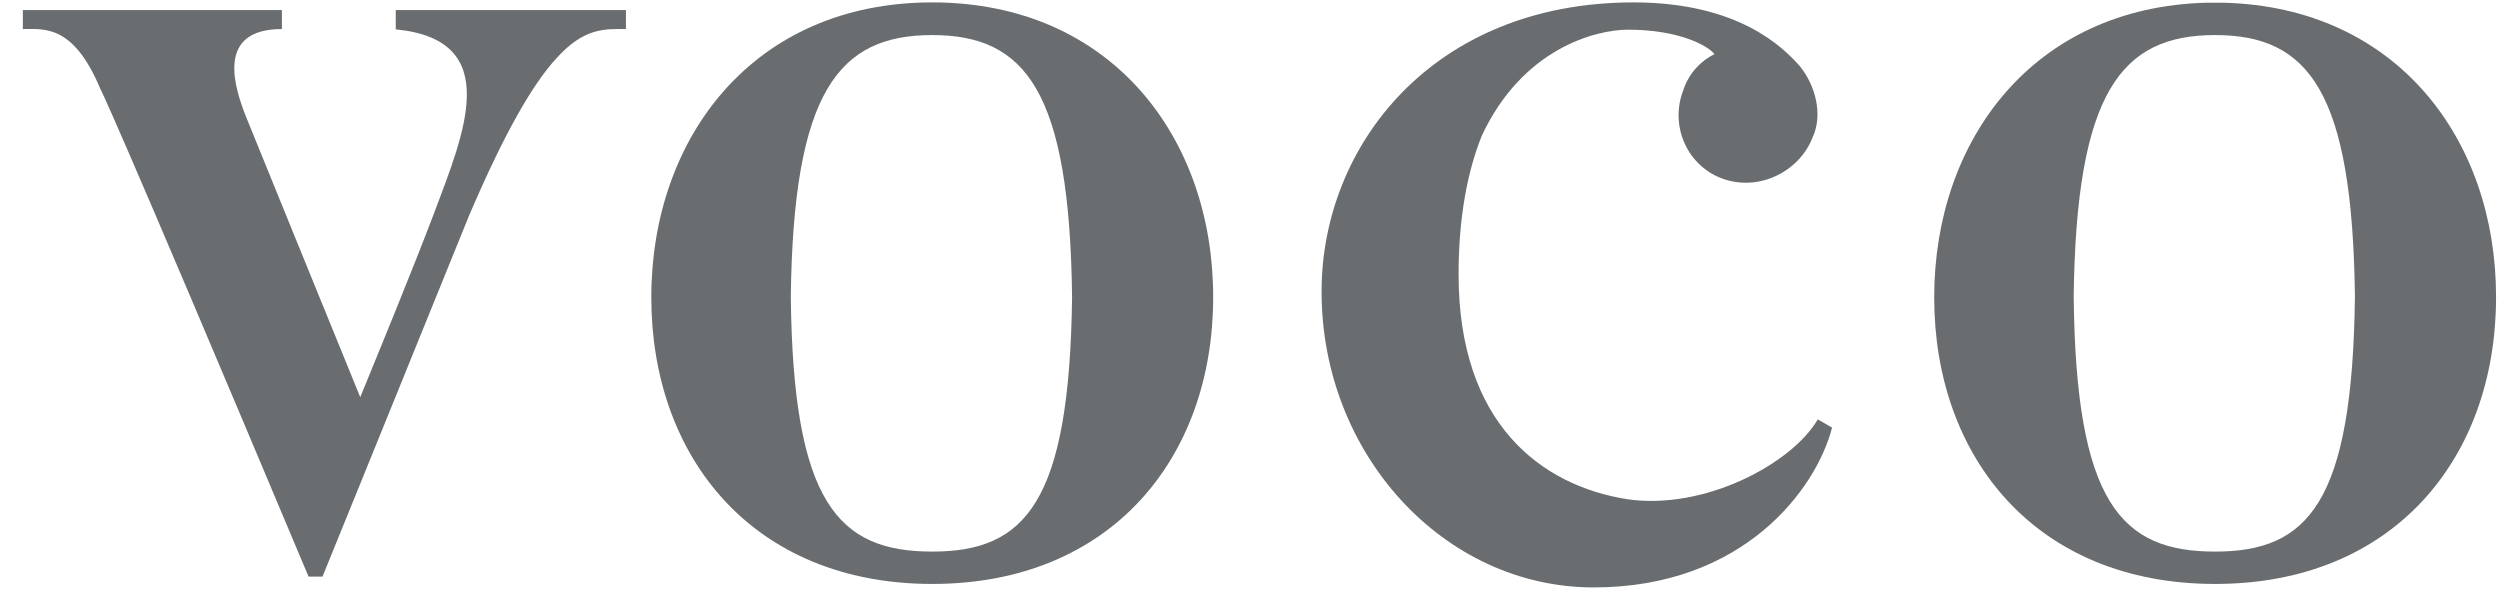
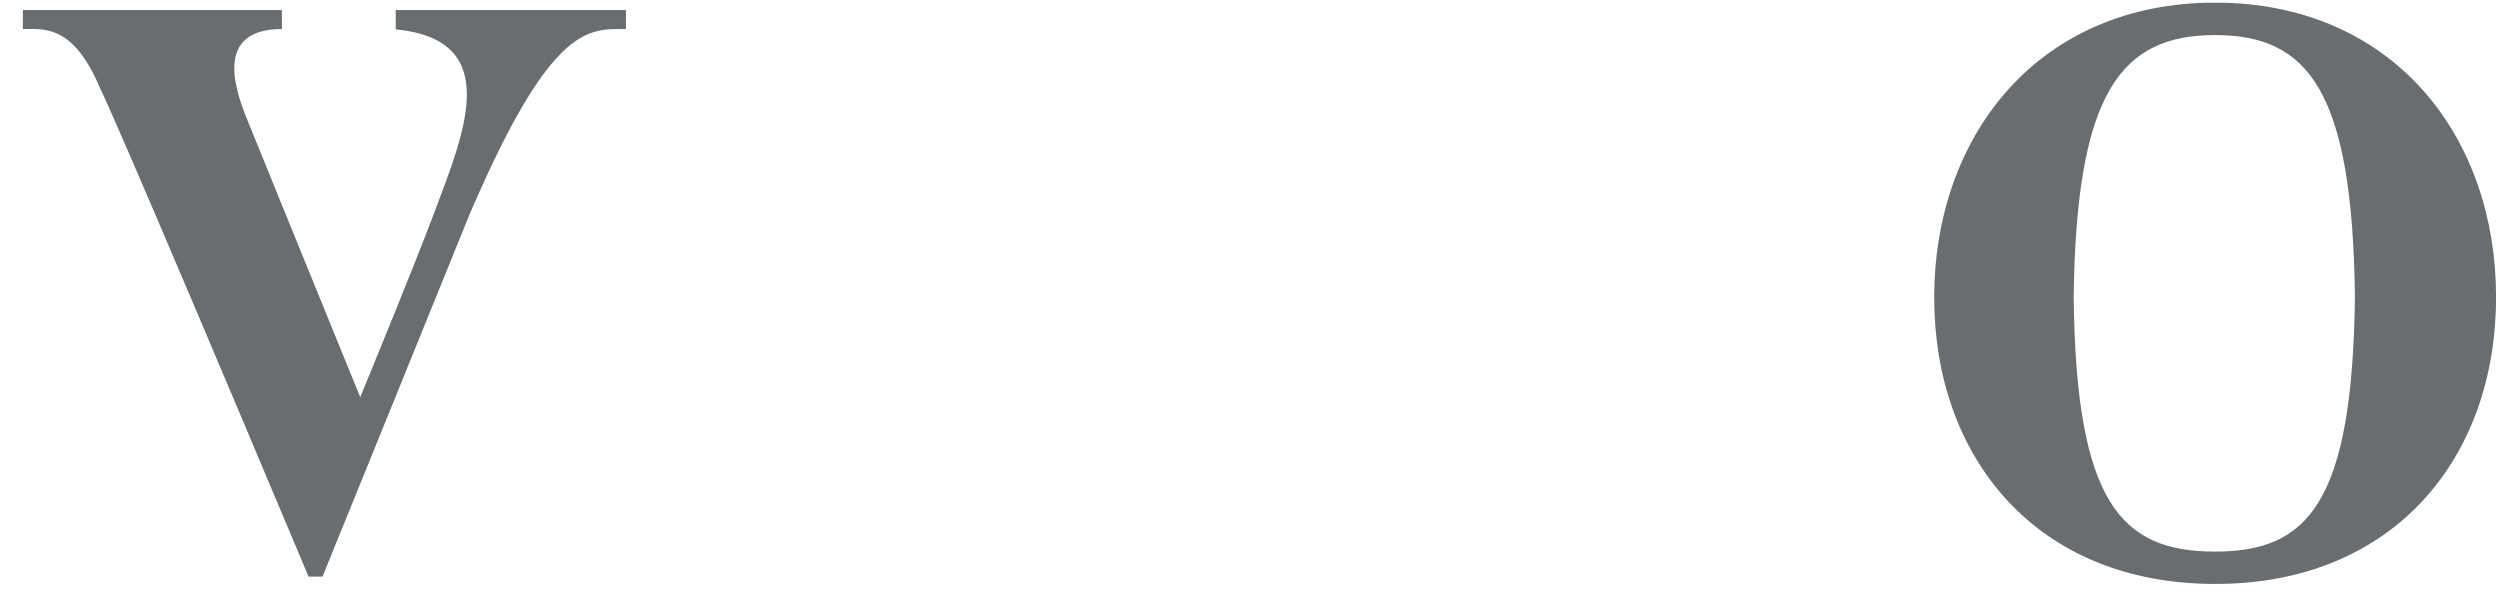
<svg xmlns="http://www.w3.org/2000/svg" width="71" height="17" viewBox="0 0 71 17" fill="none">
-   <path d="M51.626 11.91C50.888 13.171 48.411 14.494 46.223 14.179C43.756 13.792 41.424 12.018 41.424 7.795C41.424 6.138 41.685 4.85 42.081 3.86C43.234 1.383 45.305 0.843 46.241 0.843C47.637 0.843 48.483 1.275 48.691 1.536C48.294 1.734 47.961 2.086 47.808 2.554C47.421 3.535 47.88 4.679 48.898 5.066C49.924 5.453 51.086 4.895 51.473 3.914C51.788 3.247 51.545 2.41 51.122 1.887C50.663 1.365 49.393 0.068 46.394 0.068C40.676 0.068 37.533 4.157 37.533 8.272V8.29C37.533 12.892 41 16.683 45.26 16.683C49.519 16.683 51.581 13.891 52.031 12.144L51.608 11.901L51.626 11.91Z" fill="#6A6D6F" />
  <path d="M11.239 0.276V0.834C14.31 1.131 13.184 3.769 12.347 6.003C11.698 7.714 10.717 10.091 10.231 11.28C9.42 9.29 7.205 3.86 6.989 3.319C6.665 2.5 6.106 0.825 8.006 0.825V0.285H0.649V0.825C1.253 0.825 2.081 0.69 2.847 2.518C2.847 2.518 3.099 2.905 8.763 16.376H9.159L10.663 12.675L13.319 6.129C14.364 3.688 15.147 2.374 15.796 1.662C16.597 0.771 17.191 0.825 17.777 0.825V0.285H11.23L11.239 0.276Z" fill="#6A6D6F" />
-   <path d="M26.475 15.665C23.801 15.665 22.522 14.278 22.459 8.425C22.531 2.608 23.81 0.996 26.475 0.996C29.141 0.996 30.375 2.608 30.447 8.425C30.375 14.278 29.123 15.665 26.475 15.665ZM34.454 8.425C34.454 3.905 31.554 0.068 26.475 0.068C21.397 0.068 18.506 3.905 18.497 8.425V8.443C18.497 12.991 21.388 16.584 26.475 16.584C31.563 16.584 34.454 12.991 34.454 8.443V8.425" fill="#6A6D6F" />
  <path d="M62.909 15.665C60.235 15.665 58.956 14.278 58.893 8.425C58.965 2.608 60.244 0.996 62.909 0.996C65.575 0.996 66.808 2.608 66.88 8.425C66.808 14.278 65.557 15.665 62.909 15.665ZM70.888 8.425C70.888 3.977 68.087 0.204 63.152 0.077H62.666C57.74 0.204 54.94 3.977 54.931 8.425V8.443C54.931 12.991 57.822 16.584 62.909 16.584C67.997 16.584 70.888 12.991 70.888 8.443V8.425" fill="#6A6D6F" />
</svg>